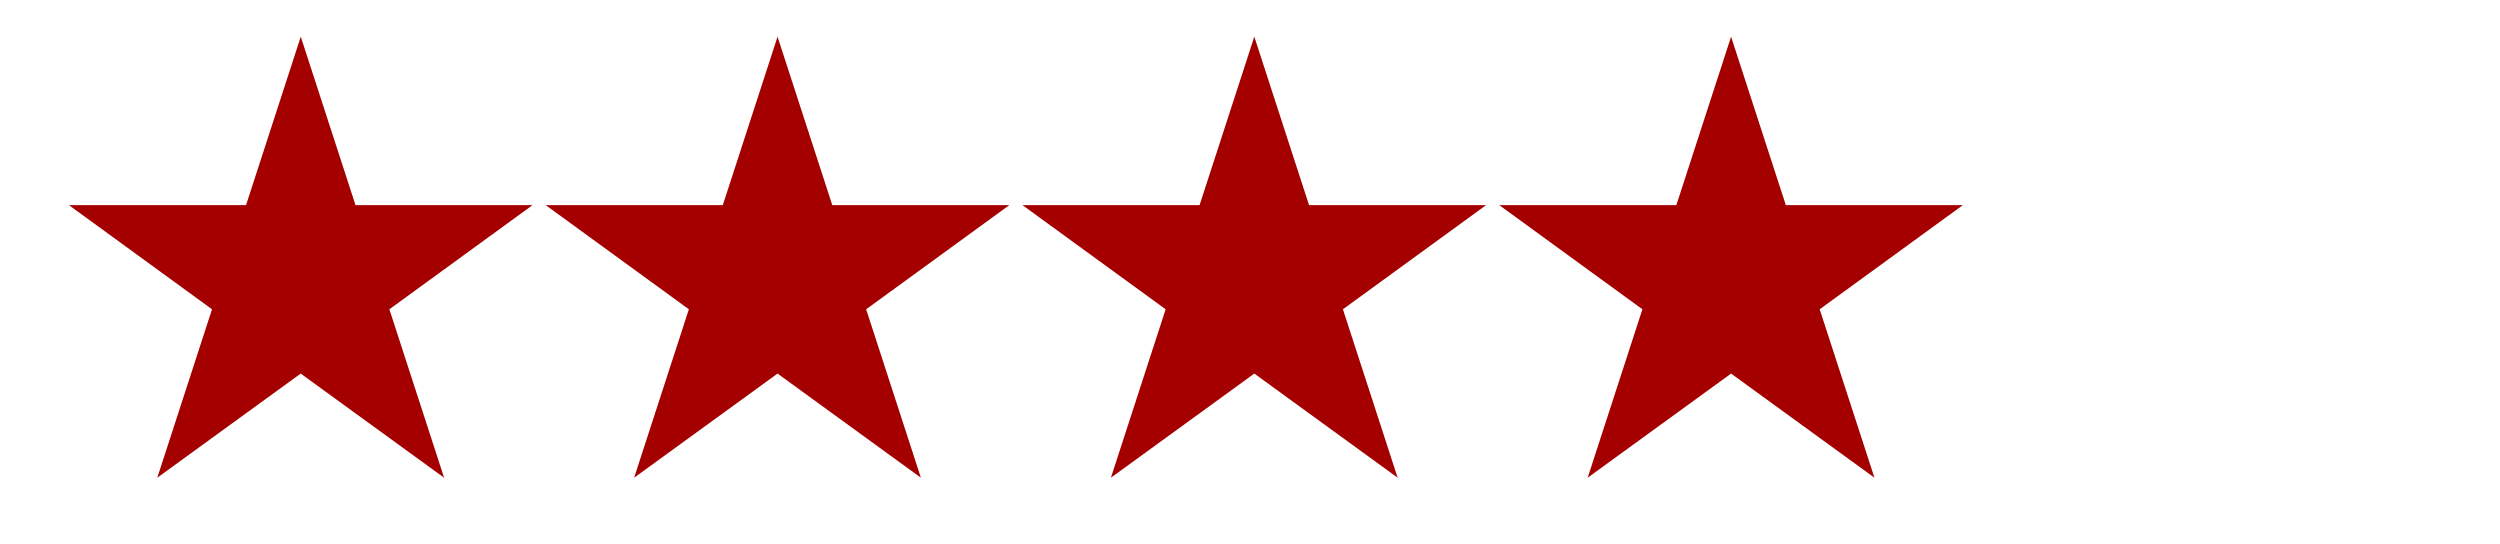
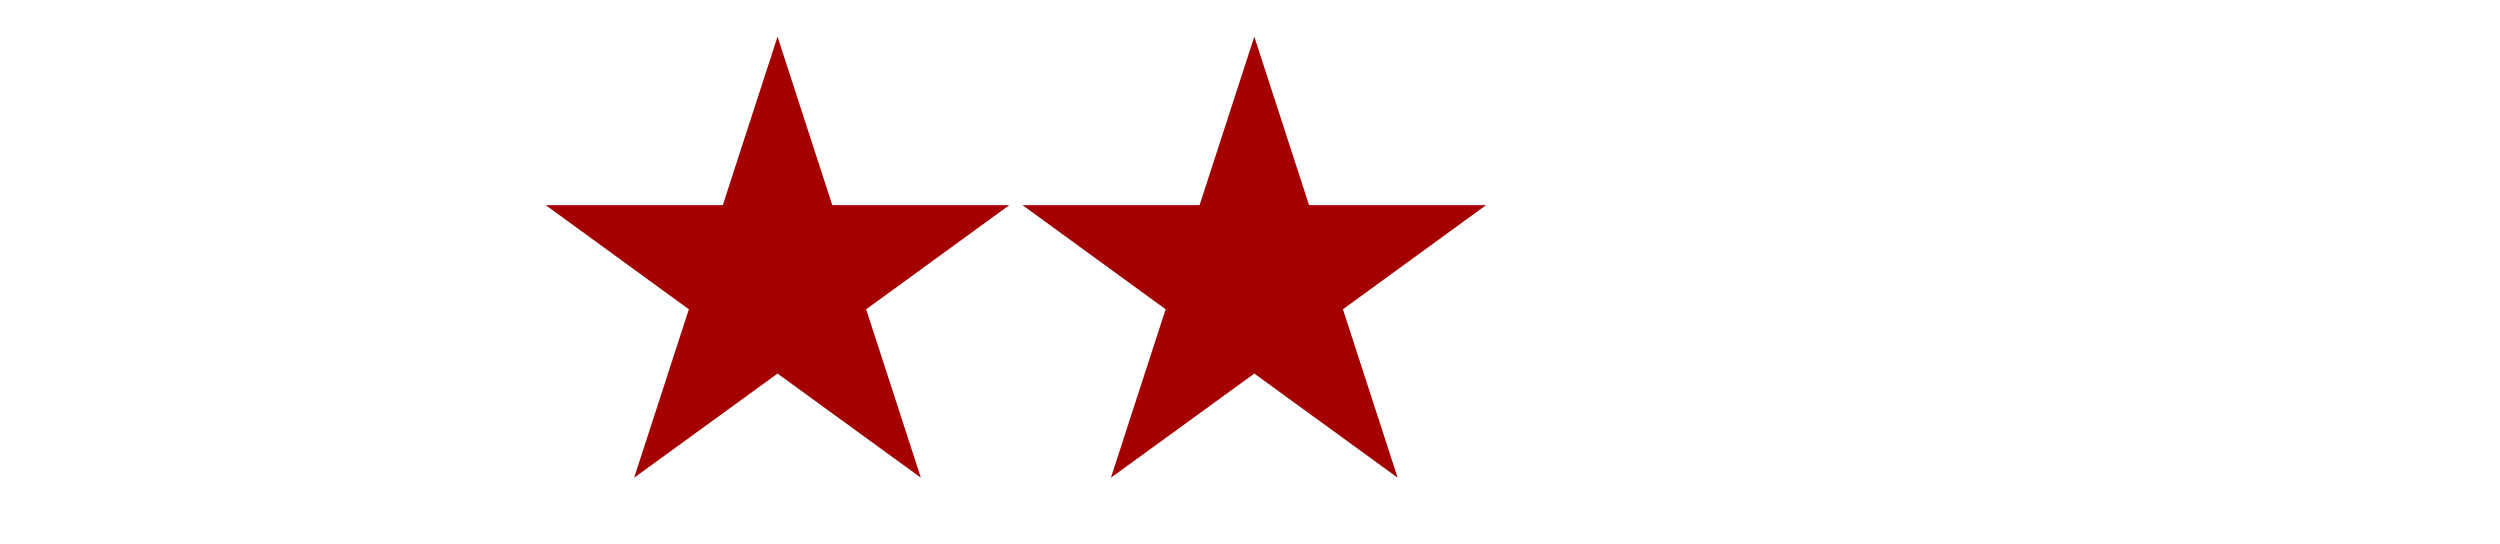
<svg xmlns="http://www.w3.org/2000/svg" version="1.1" id="Layer_1" x="0px" y="0px" width="66.646px" height="14.514px" viewBox="0 0 66.646 14.514" enable-background="new 0 0 66.646 14.514" xml:space="preserve">
  <g>
-     <path fill="#A50000" d="M1.837,5.468h4.722l1.459-4.49l1.459,4.49h4.72L10.38,8.245l1.459,4.49L8.016,9.959l-3.823,2.776   l1.459-4.49L1.837,5.468z" />
    <path fill="#A50000" d="M14.547,5.468h4.722l1.459-4.49l1.459,4.49h4.72L23.09,8.245l1.459,4.49l-3.821-2.776l-3.823,2.776   l1.459-4.49L14.547,5.468z" />
    <path fill="#A50000" d="M27.257,5.468h4.722l1.459-4.49l1.459,4.49h4.72L35.8,8.245l1.459,4.49l-3.821-2.776l-3.823,2.776   l1.459-4.49L27.257,5.468z" />
-     <path fill="#A50000" d="M39.967,5.468h4.722l1.459-4.49l1.459,4.49h4.72L48.51,8.245l1.46,4.49l-3.822-2.776l-3.823,2.776   l1.459-4.49L39.967,5.468z" />
  </g>
</svg>